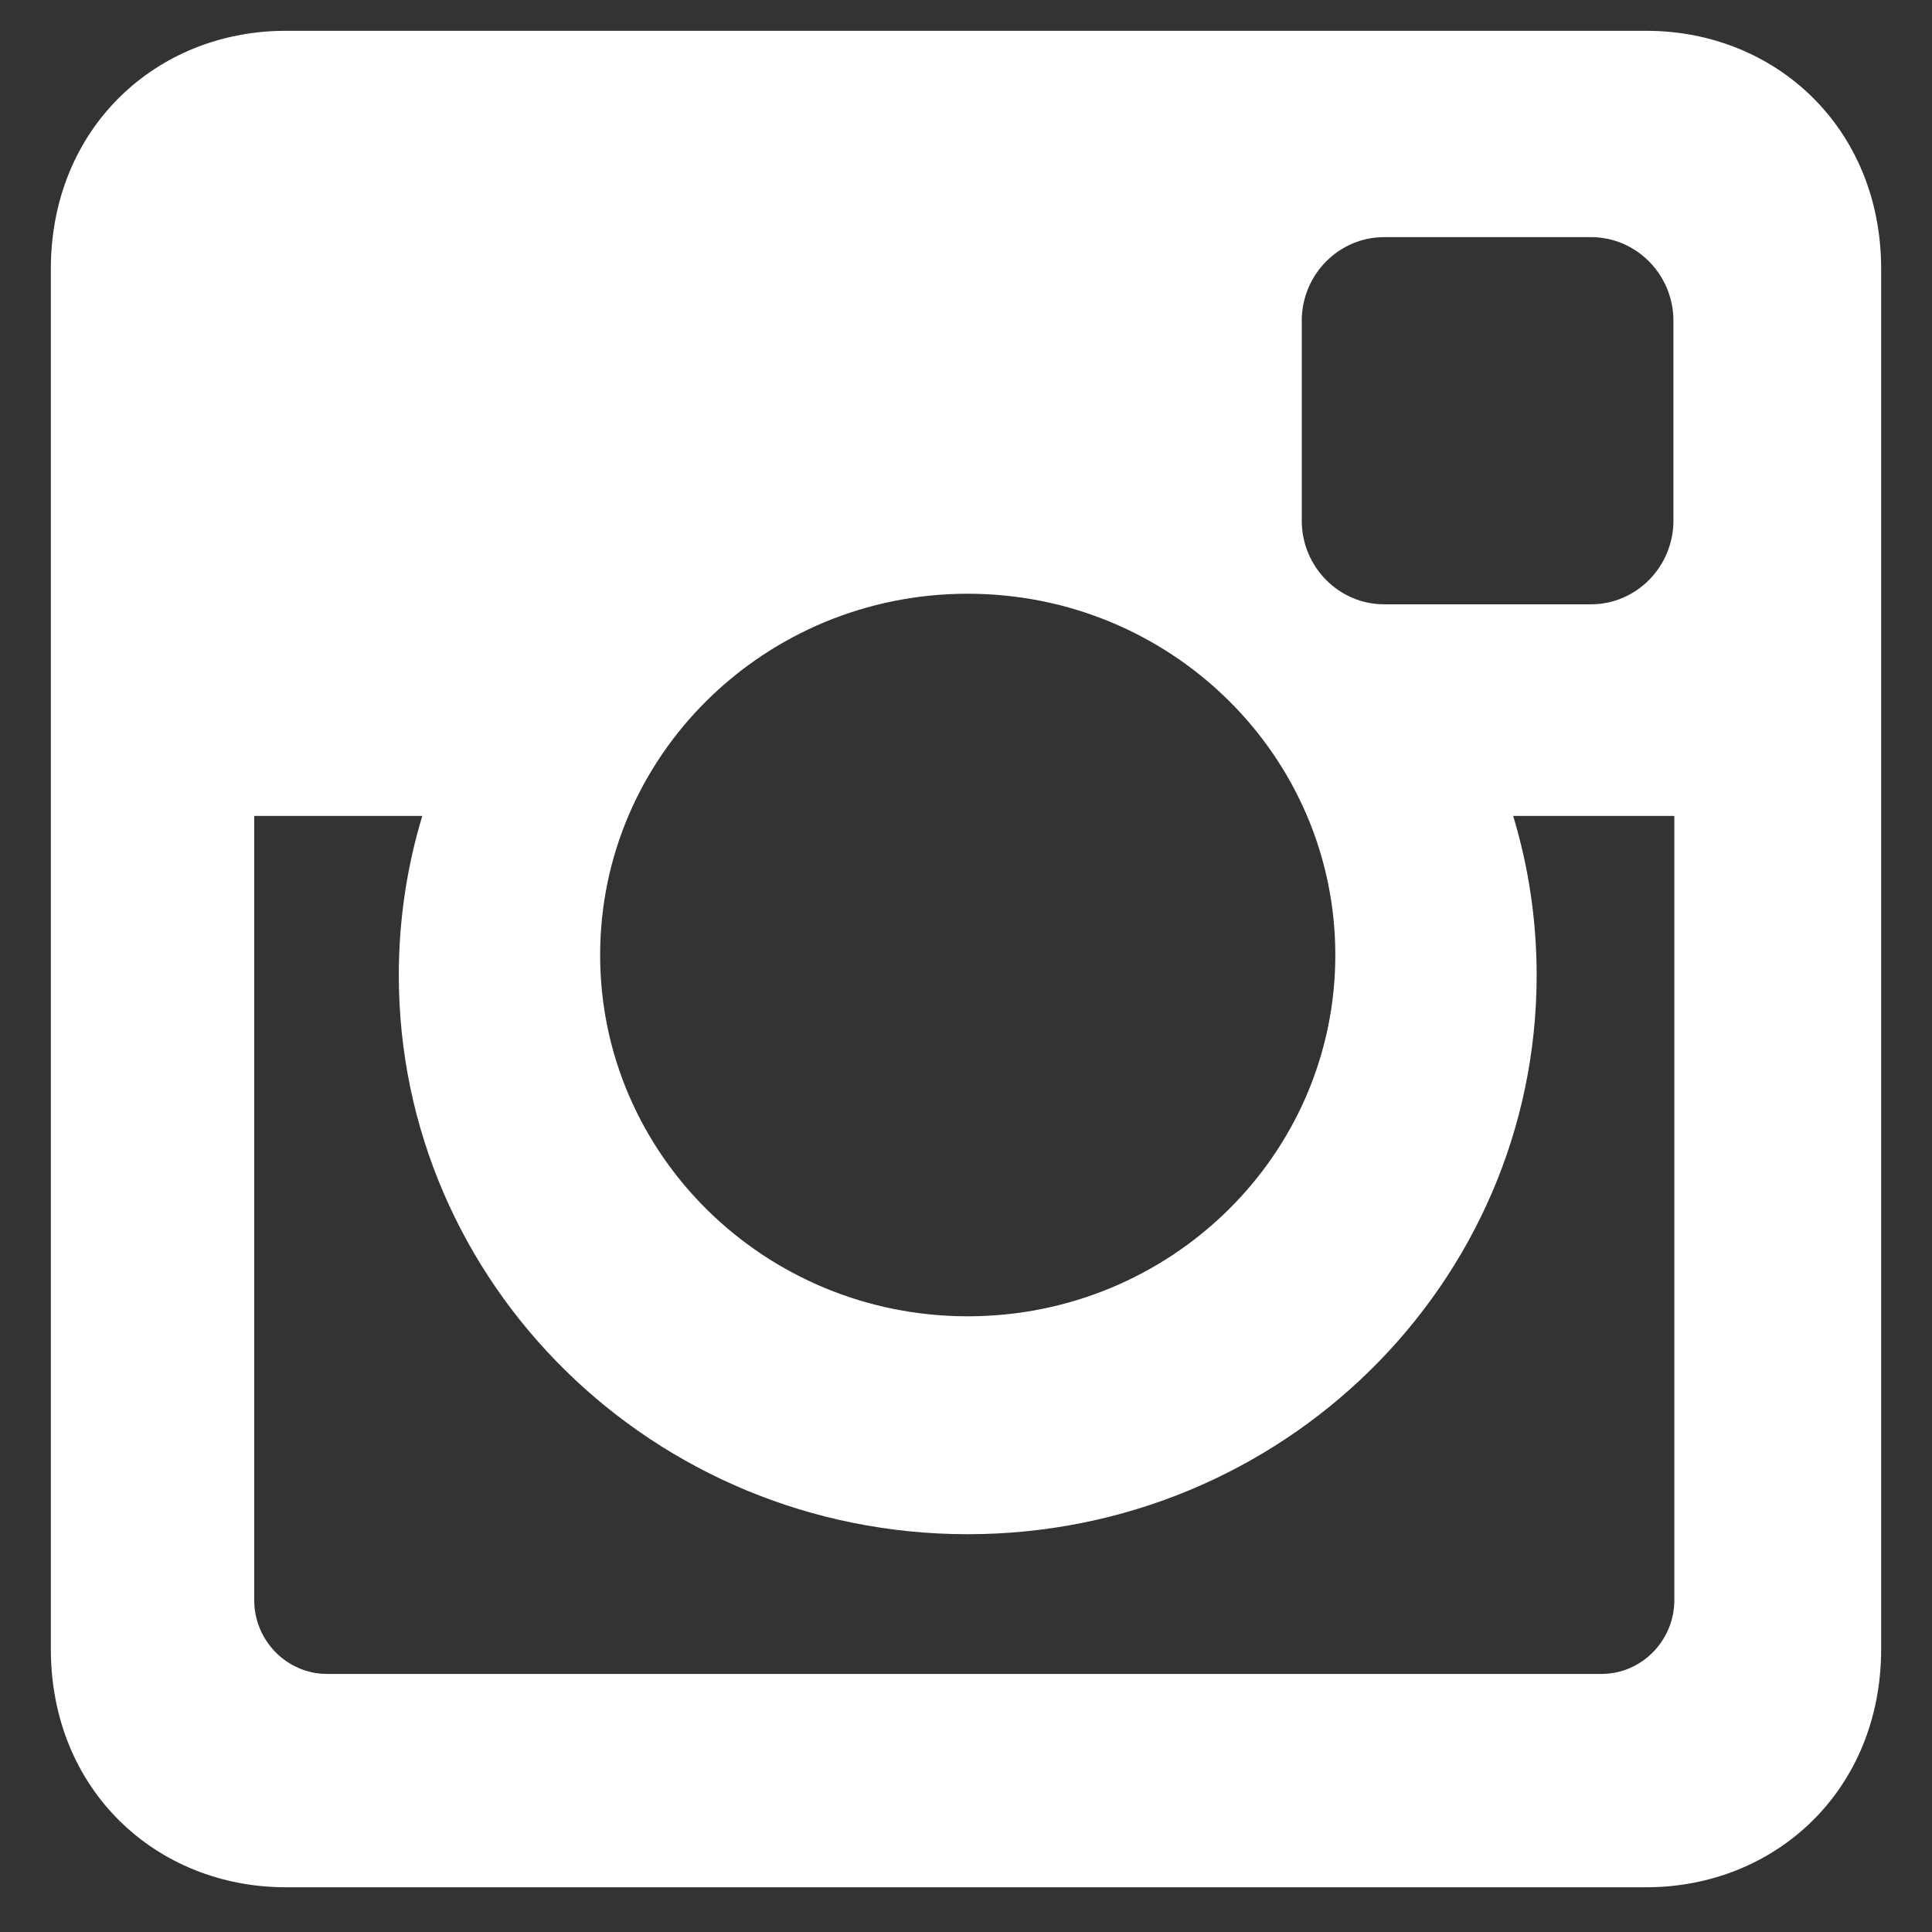
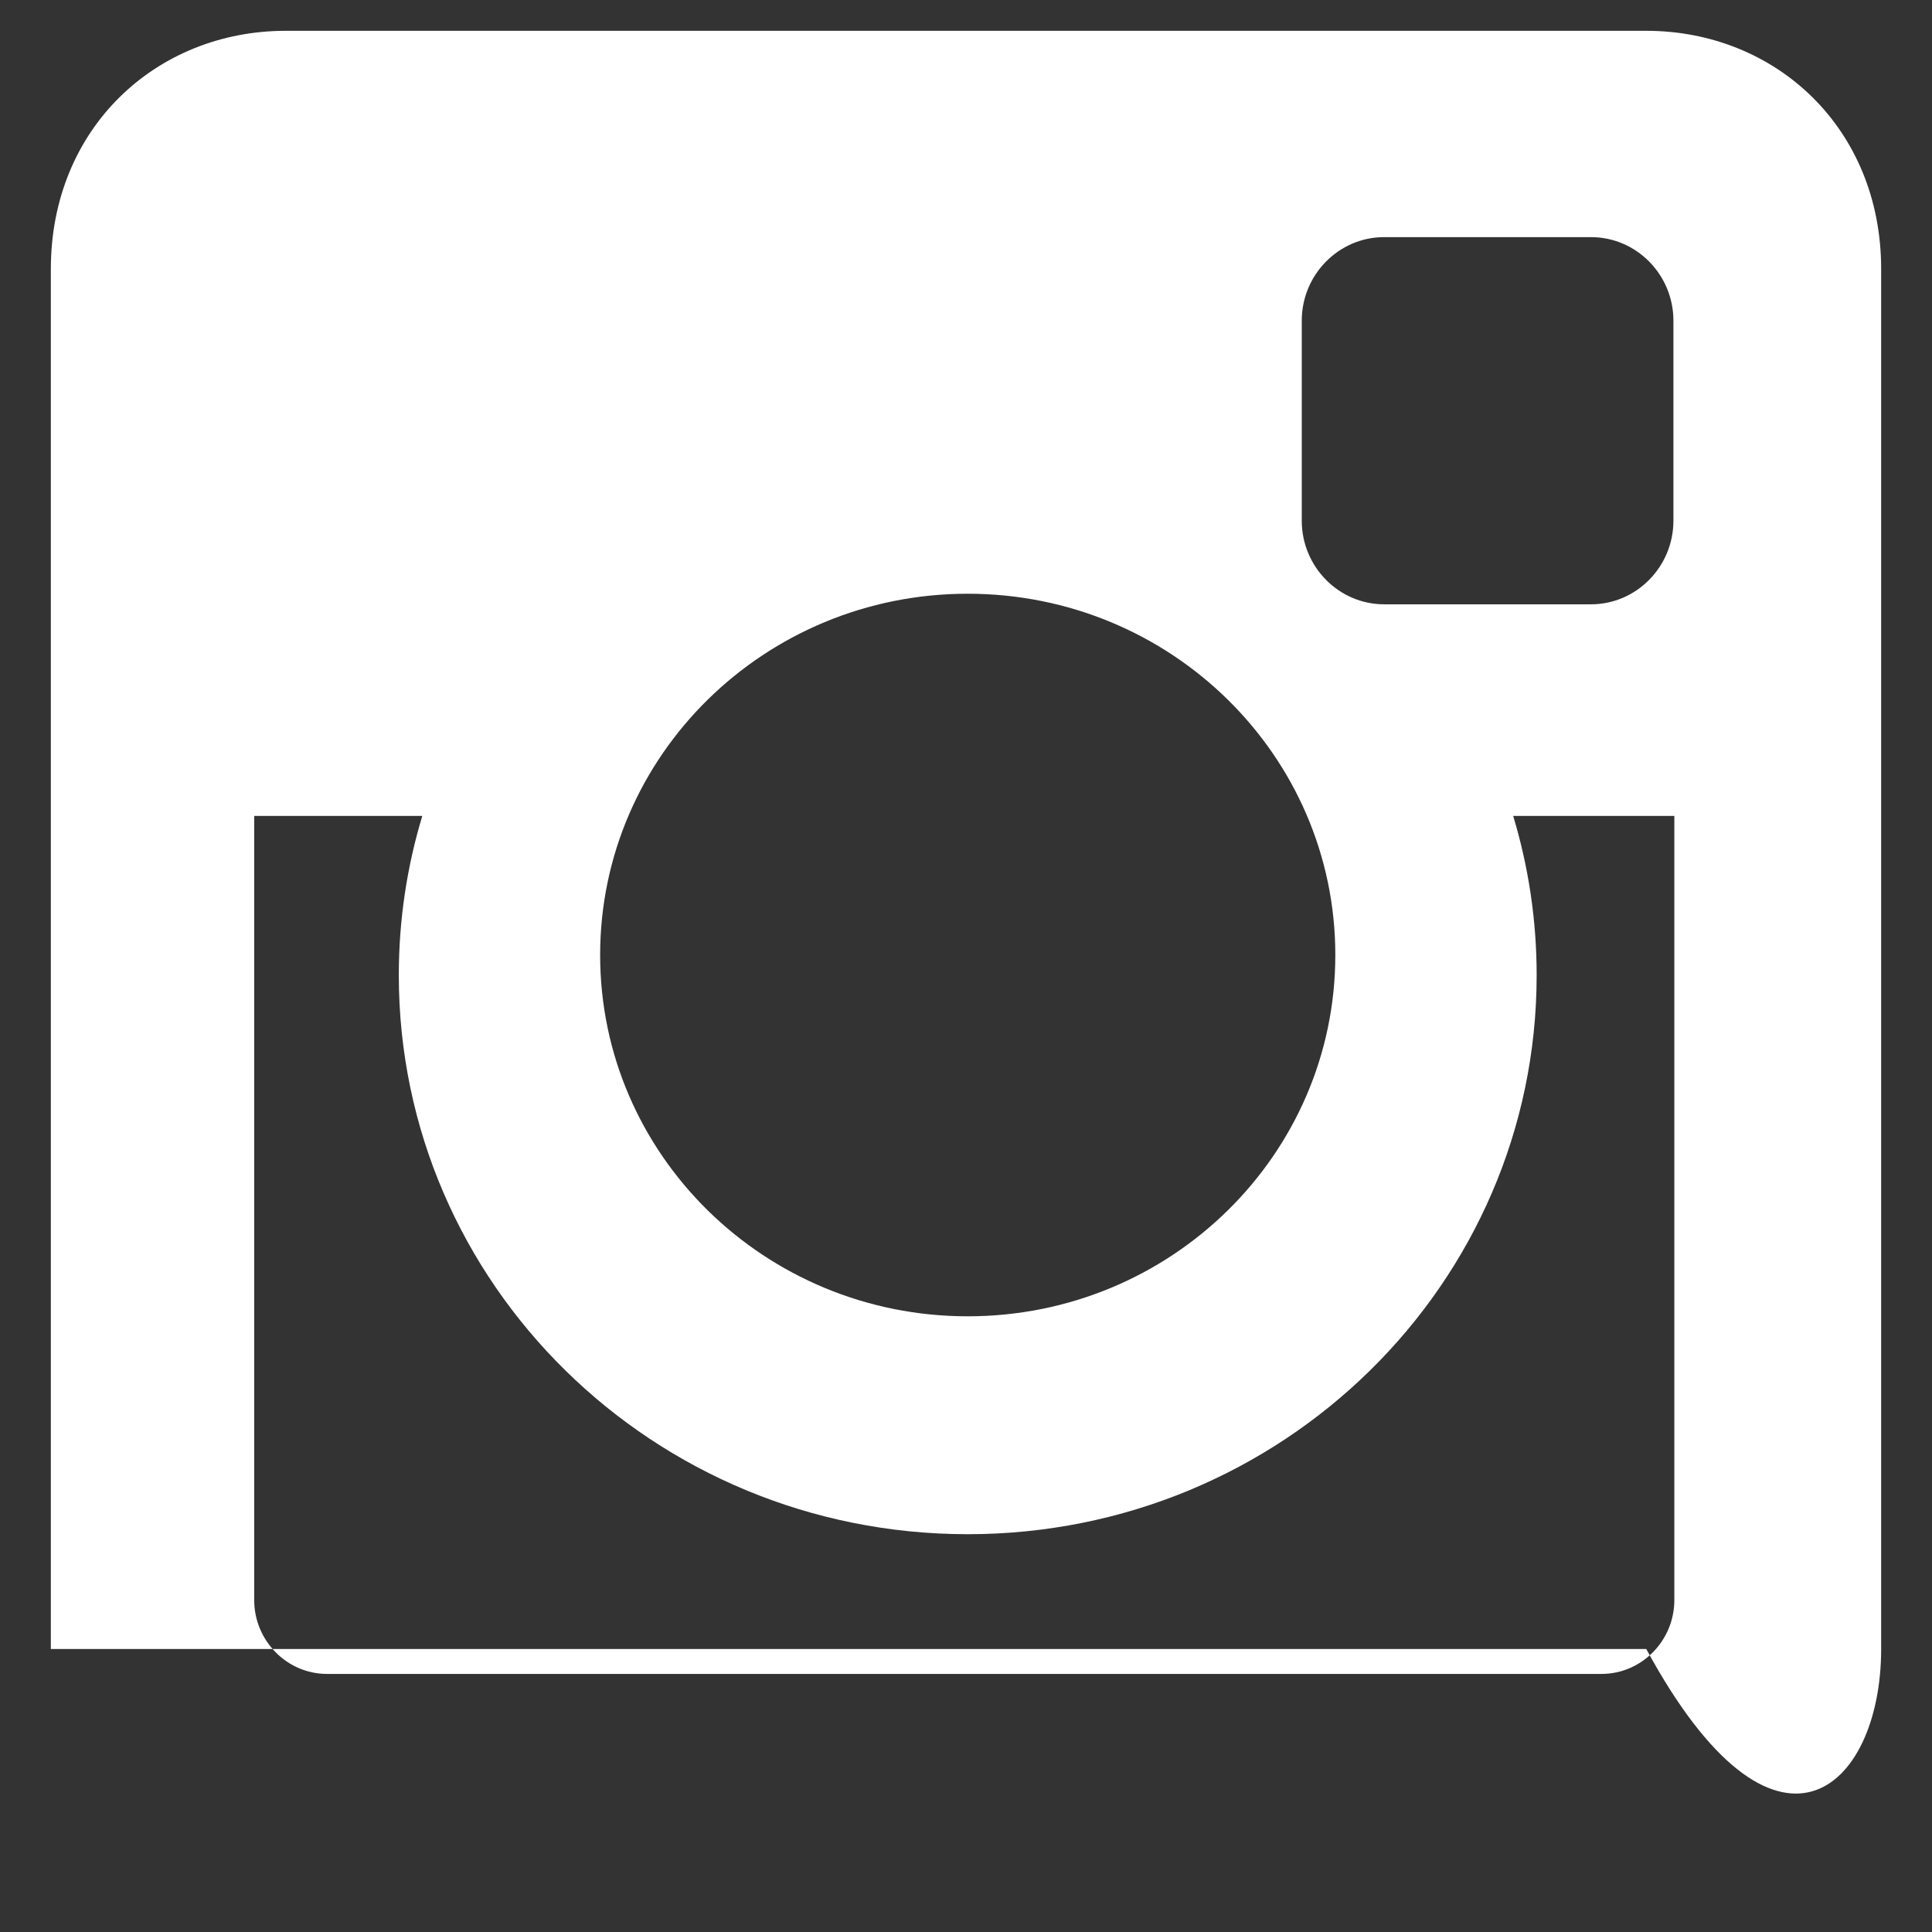
<svg xmlns="http://www.w3.org/2000/svg" width="19" height="19" viewBox="0 0 19 19" fill="none">
  <rect x="0" y="0" width="19" height="19" fill="#333333" stroke="none" />
  <g id="instagram copy">
-     <path id="instagram" fill-rule="evenodd" clip-rule="evenodd" d="M16.466 15.736C16.466 16.135 16.144 16.462 15.75 16.462H3.216C2.822 16.462 2.5 16.135 2.5 15.736V8.024H4.153C4.003 8.52 3.922 9.046 3.922 9.59C3.922 12.627 6.427 15.088 9.517 15.088C12.607 15.088 15.112 12.627 15.112 9.59C15.112 9.046 15.031 8.52 14.881 8.024H16.466H16.466V15.736ZM9.517 5.839C11.514 5.839 13.132 7.43 13.132 9.392C13.132 11.354 11.514 12.945 9.517 12.945C7.521 12.945 5.902 11.354 5.902 9.392C5.902 7.43 7.521 5.839 9.517 5.839ZM12.802 3.154C12.802 2.701 13.166 2.332 13.612 2.332H15.647C16.093 2.332 16.457 2.701 16.457 3.154V5.121C16.457 5.573 16.093 5.943 15.647 5.943H13.612C13.166 5.943 12.802 5.573 12.802 5.121V3.154ZM16.19 0.303H2.81C1.539 0.303 0.5 1.257 0.5 2.646V16.217C0.5 17.606 1.539 18.56 2.81 18.56H16.19C17.46 18.56 18.5 17.606 18.5 16.217V2.646C18.5 1.257 17.46 0.303 16.19 0.303Z" fill="white" />
+     <path id="instagram" fill-rule="evenodd" clip-rule="evenodd" d="M16.466 15.736C16.466 16.135 16.144 16.462 15.75 16.462H3.216C2.822 16.462 2.5 16.135 2.5 15.736V8.024H4.153C4.003 8.52 3.922 9.046 3.922 9.59C3.922 12.627 6.427 15.088 9.517 15.088C12.607 15.088 15.112 12.627 15.112 9.59C15.112 9.046 15.031 8.52 14.881 8.024H16.466H16.466V15.736ZM9.517 5.839C11.514 5.839 13.132 7.43 13.132 9.392C13.132 11.354 11.514 12.945 9.517 12.945C7.521 12.945 5.902 11.354 5.902 9.392C5.902 7.43 7.521 5.839 9.517 5.839ZM12.802 3.154C12.802 2.701 13.166 2.332 13.612 2.332H15.647C16.093 2.332 16.457 2.701 16.457 3.154V5.121C16.457 5.573 16.093 5.943 15.647 5.943H13.612C13.166 5.943 12.802 5.573 12.802 5.121V3.154ZM16.19 0.303H2.81C1.539 0.303 0.5 1.257 0.5 2.646V16.217H16.19C17.46 18.56 18.5 17.606 18.5 16.217V2.646C18.5 1.257 17.46 0.303 16.19 0.303Z" fill="white" />
  </g>
</svg>